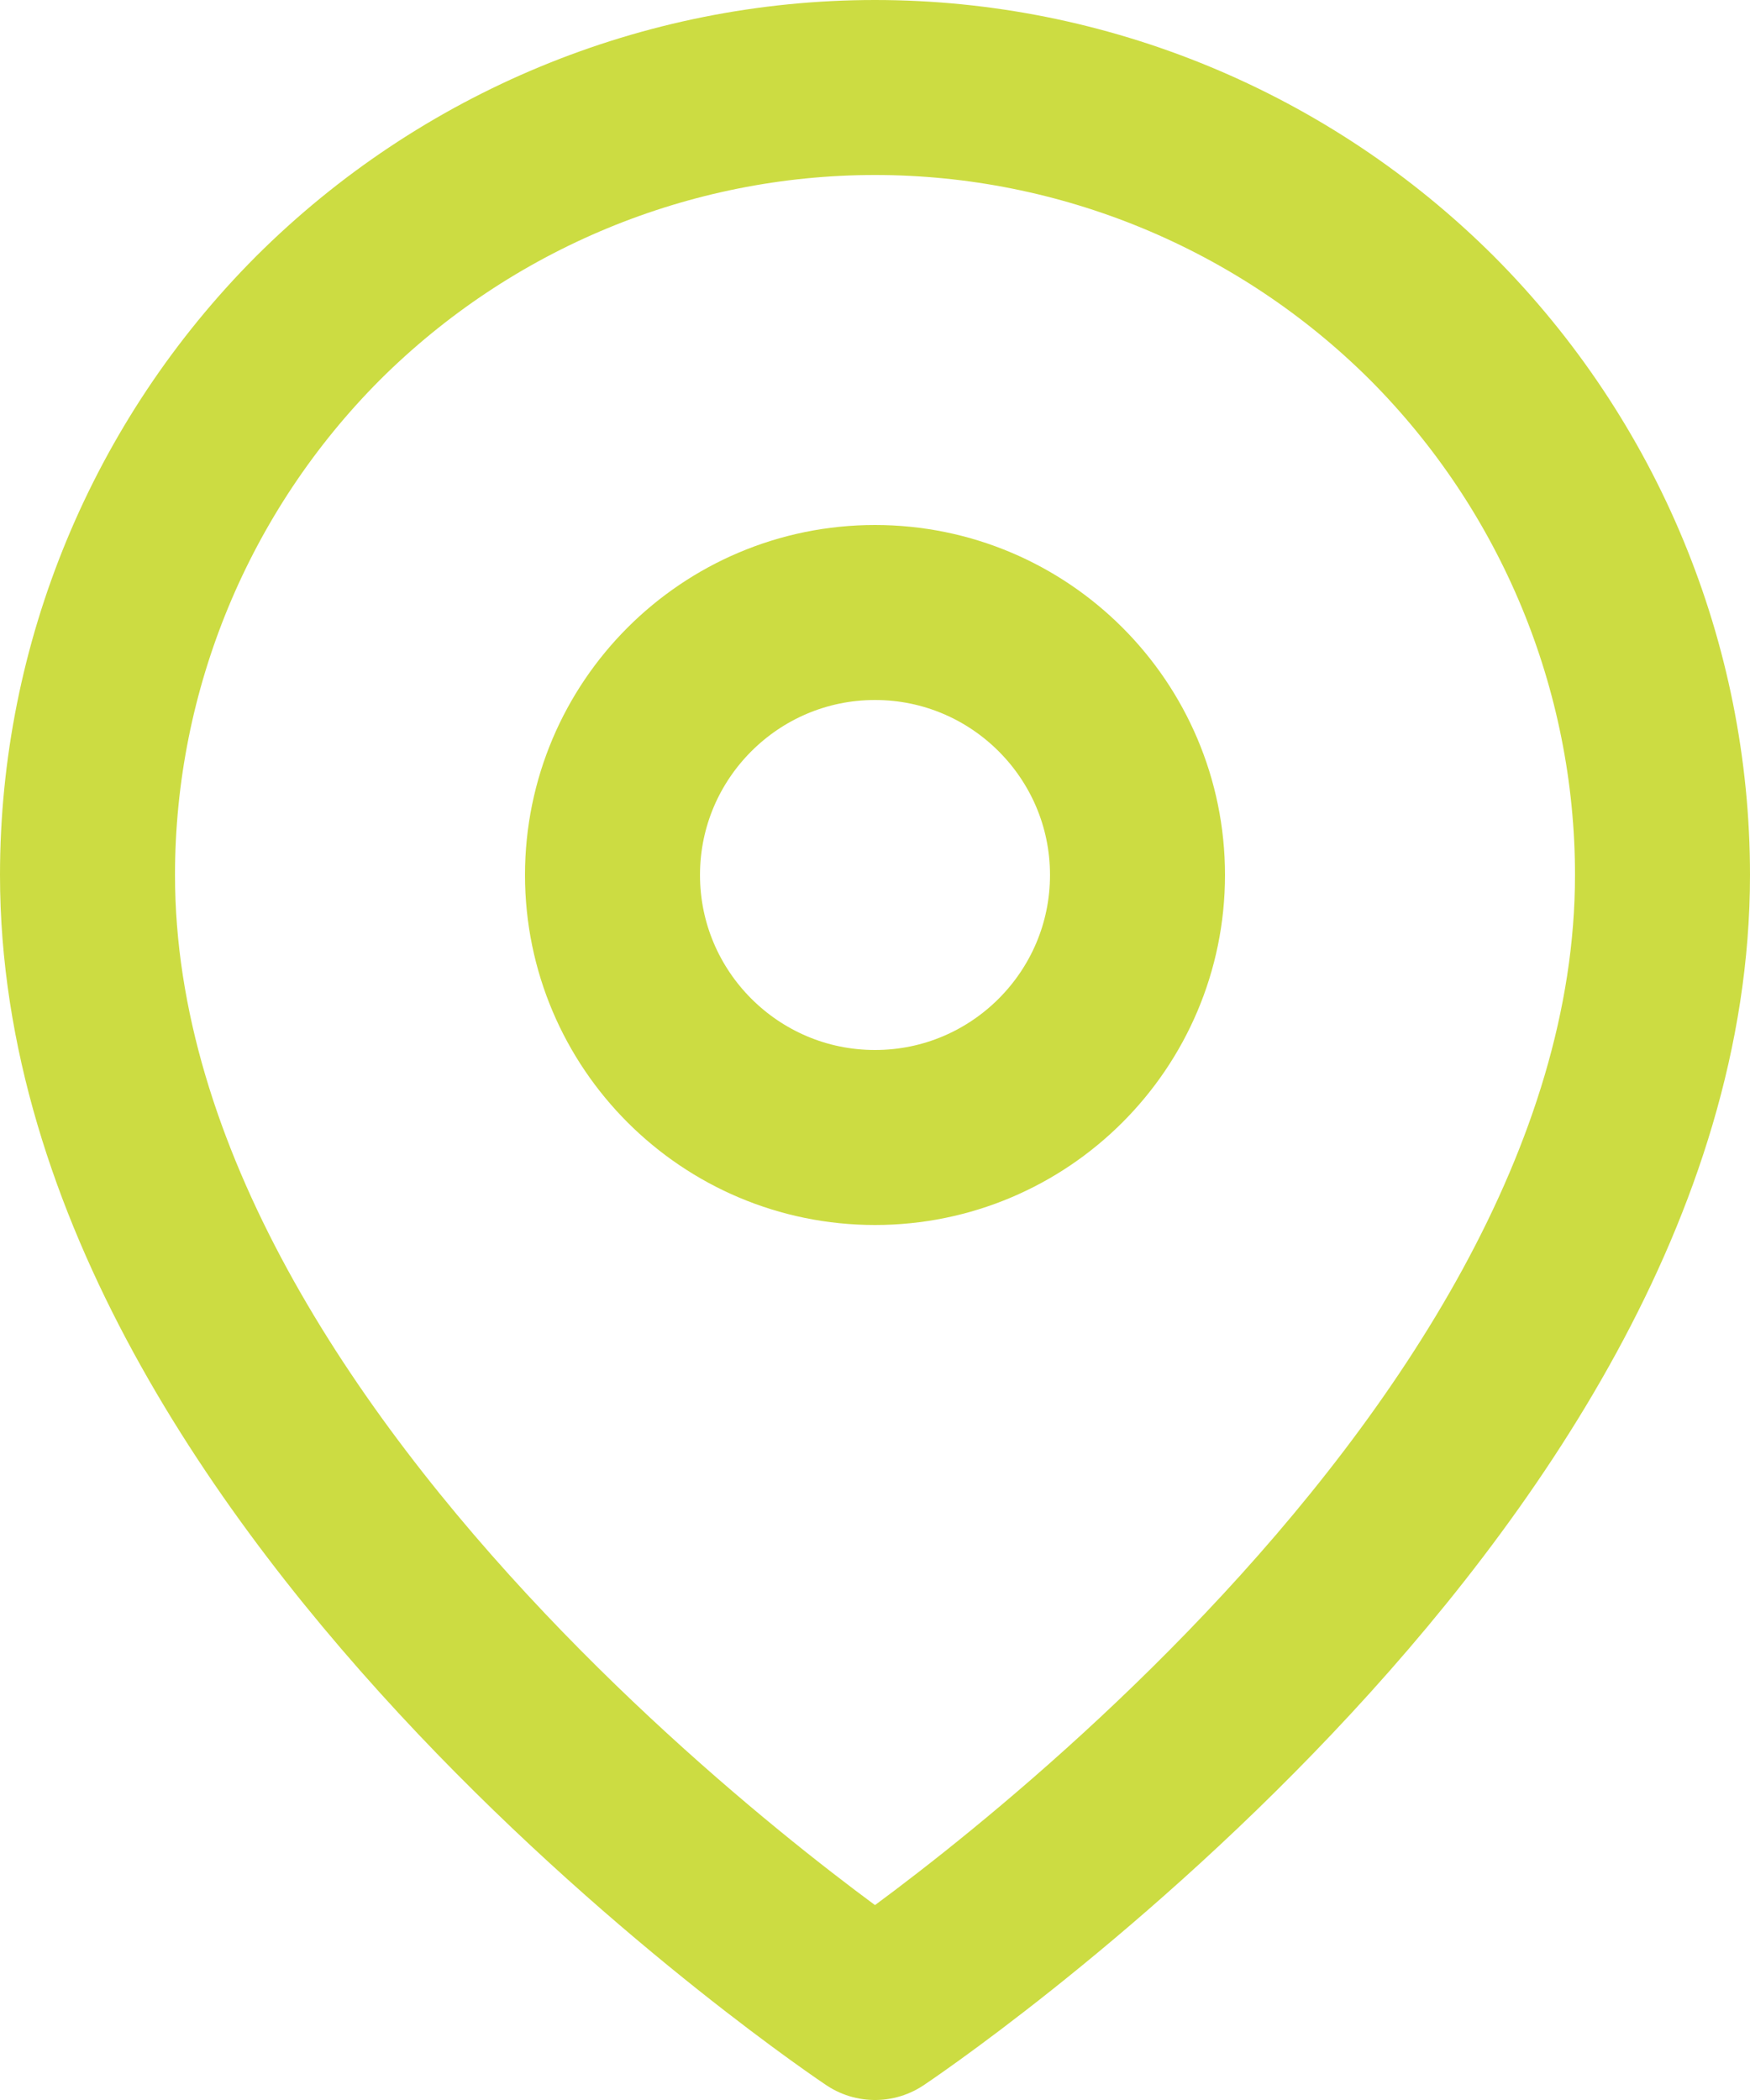
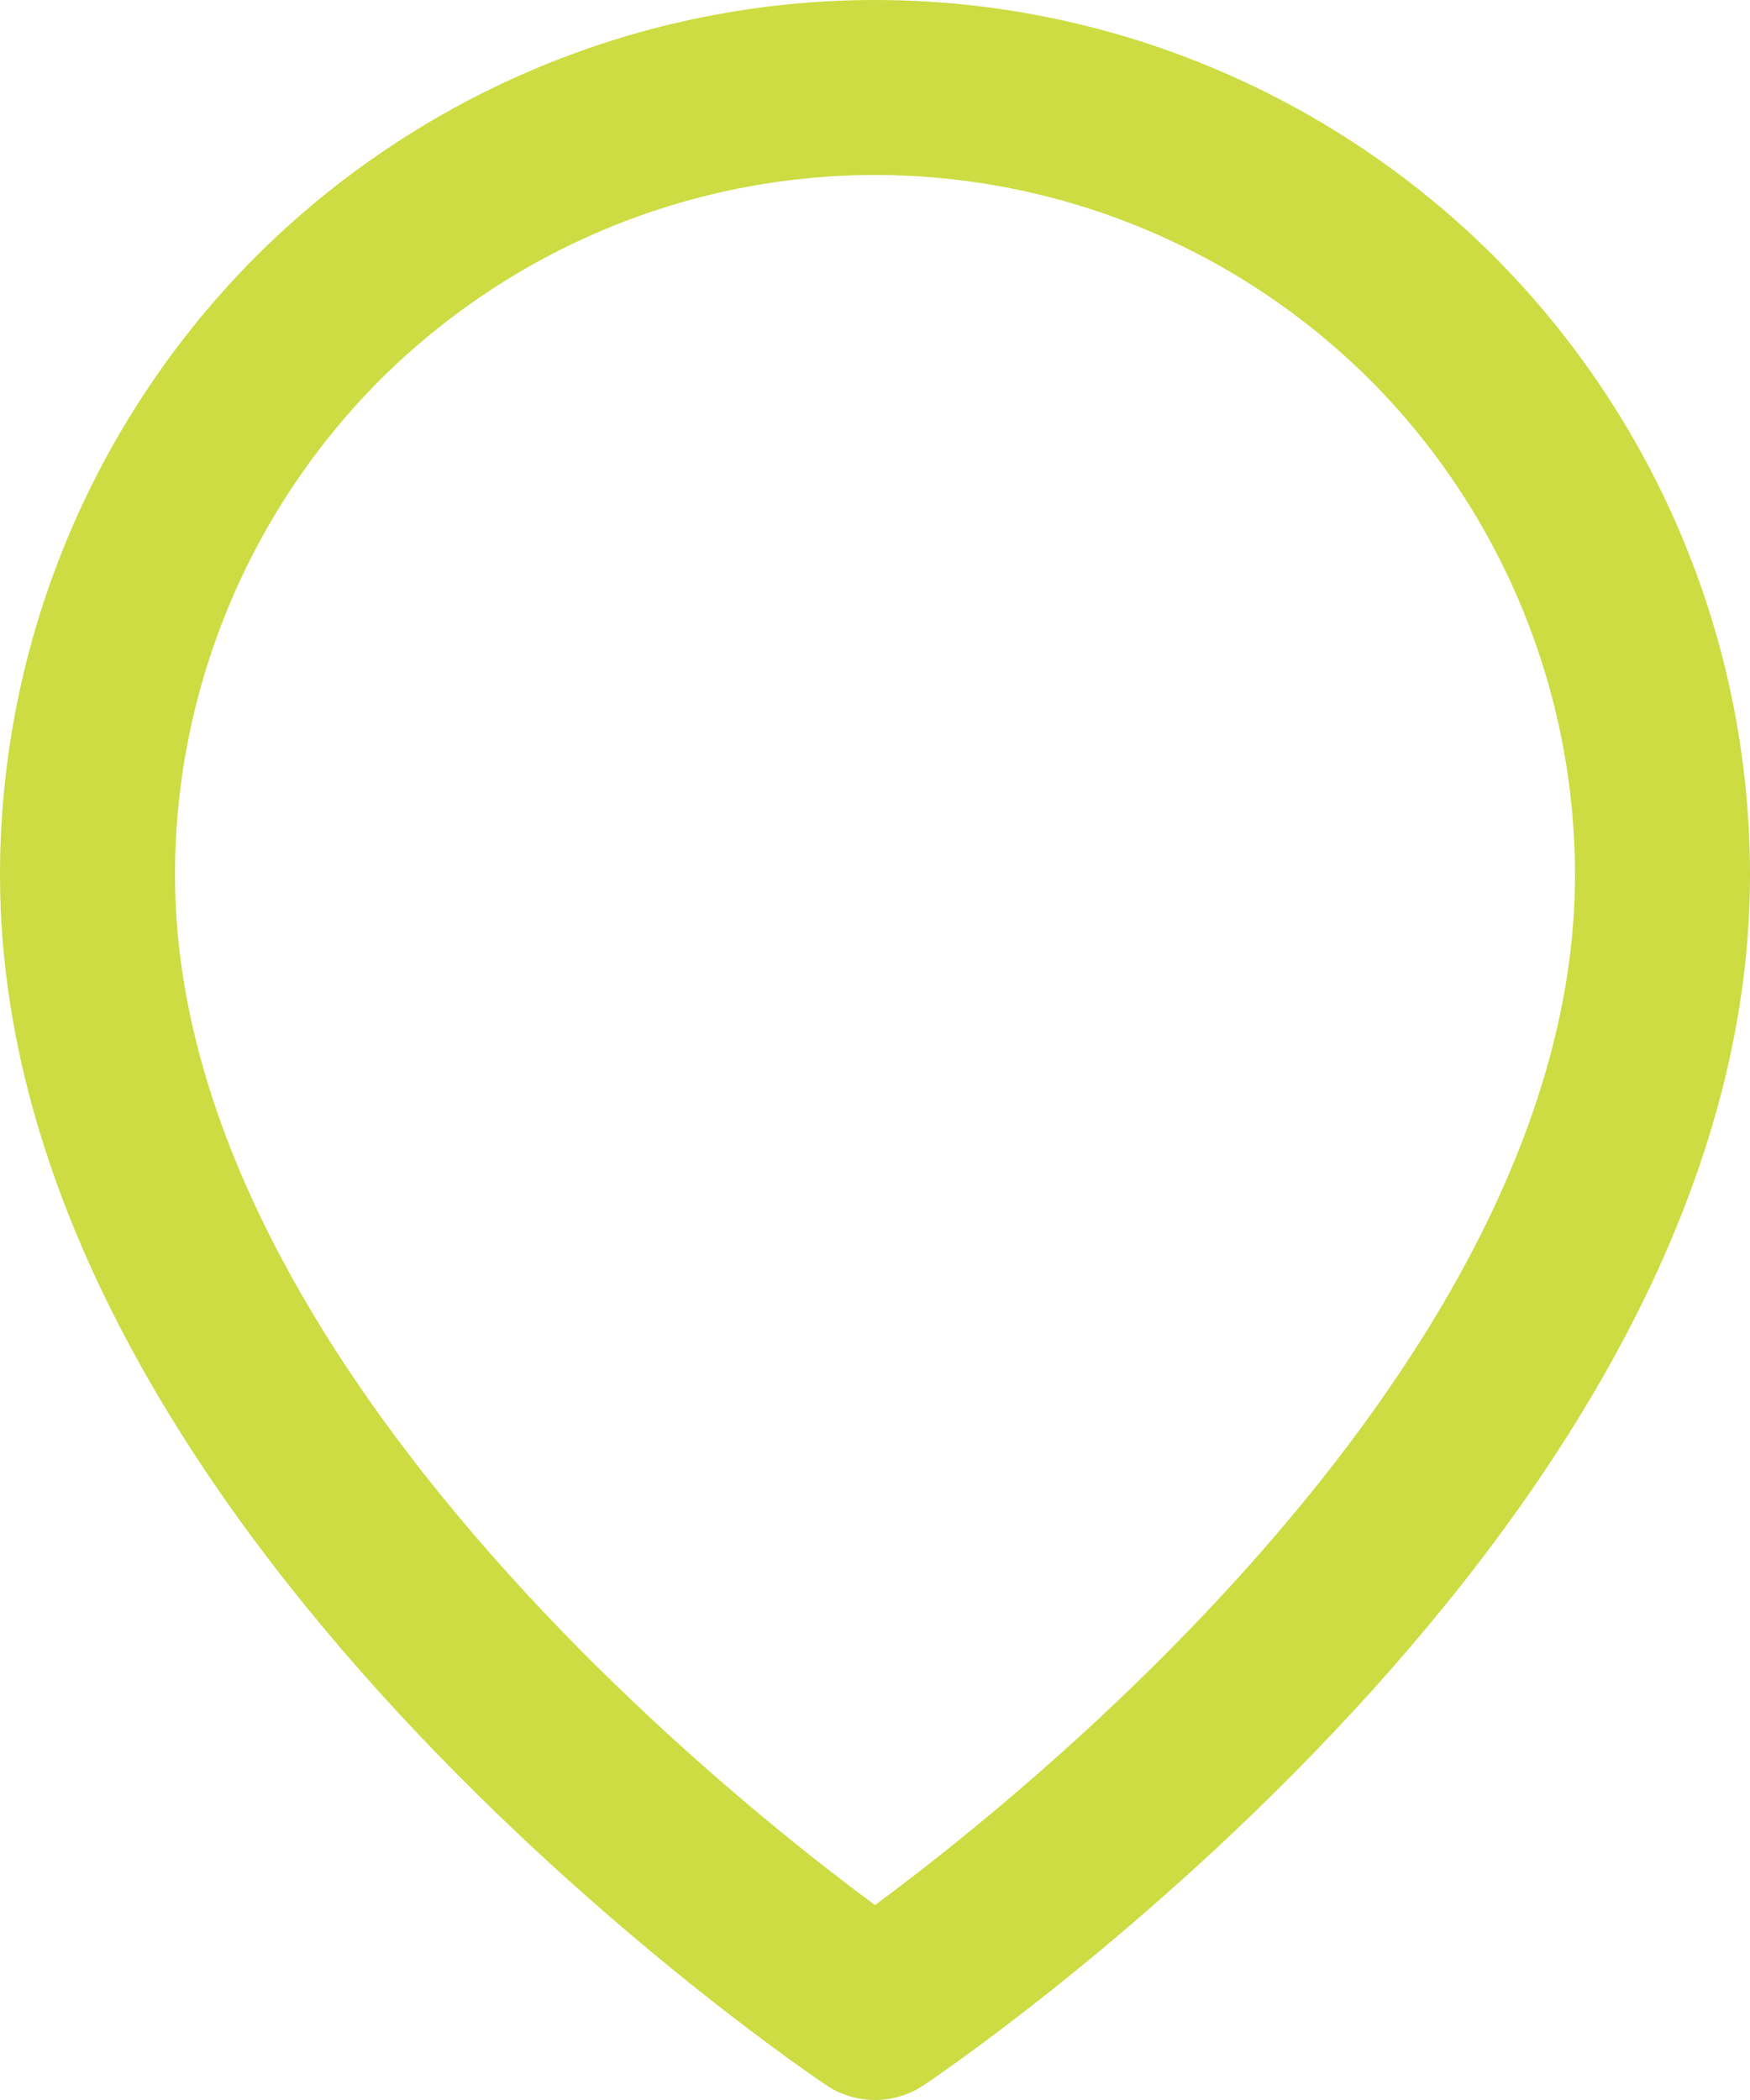
<svg xmlns="http://www.w3.org/2000/svg" id="Layer_1" viewBox="0 0 40 48">
  <defs>
    <style>.cls-1{fill:none;stroke:#ccdc42;stroke-linecap:round;stroke-linejoin:round;stroke-width:4px;}</style>
  </defs>
  <path class="cls-1" d="M38,20c0,14-18,26-18,26,0,0-18-12-18-26,0-4.77,1.9-9.35,5.27-12.73,3.38-3.37,7.96-5.27,12.73-5.27s9.35,1.9,12.73,5.27c3.37,3.38,5.27,7.96,5.27,12.73Z" />
-   <path class="cls-1" d="M20,26c3.31,0,6-2.69,6-6s-2.69-6-6-6-6,2.69-6,6,2.69,6,6,6Z" />
</svg>